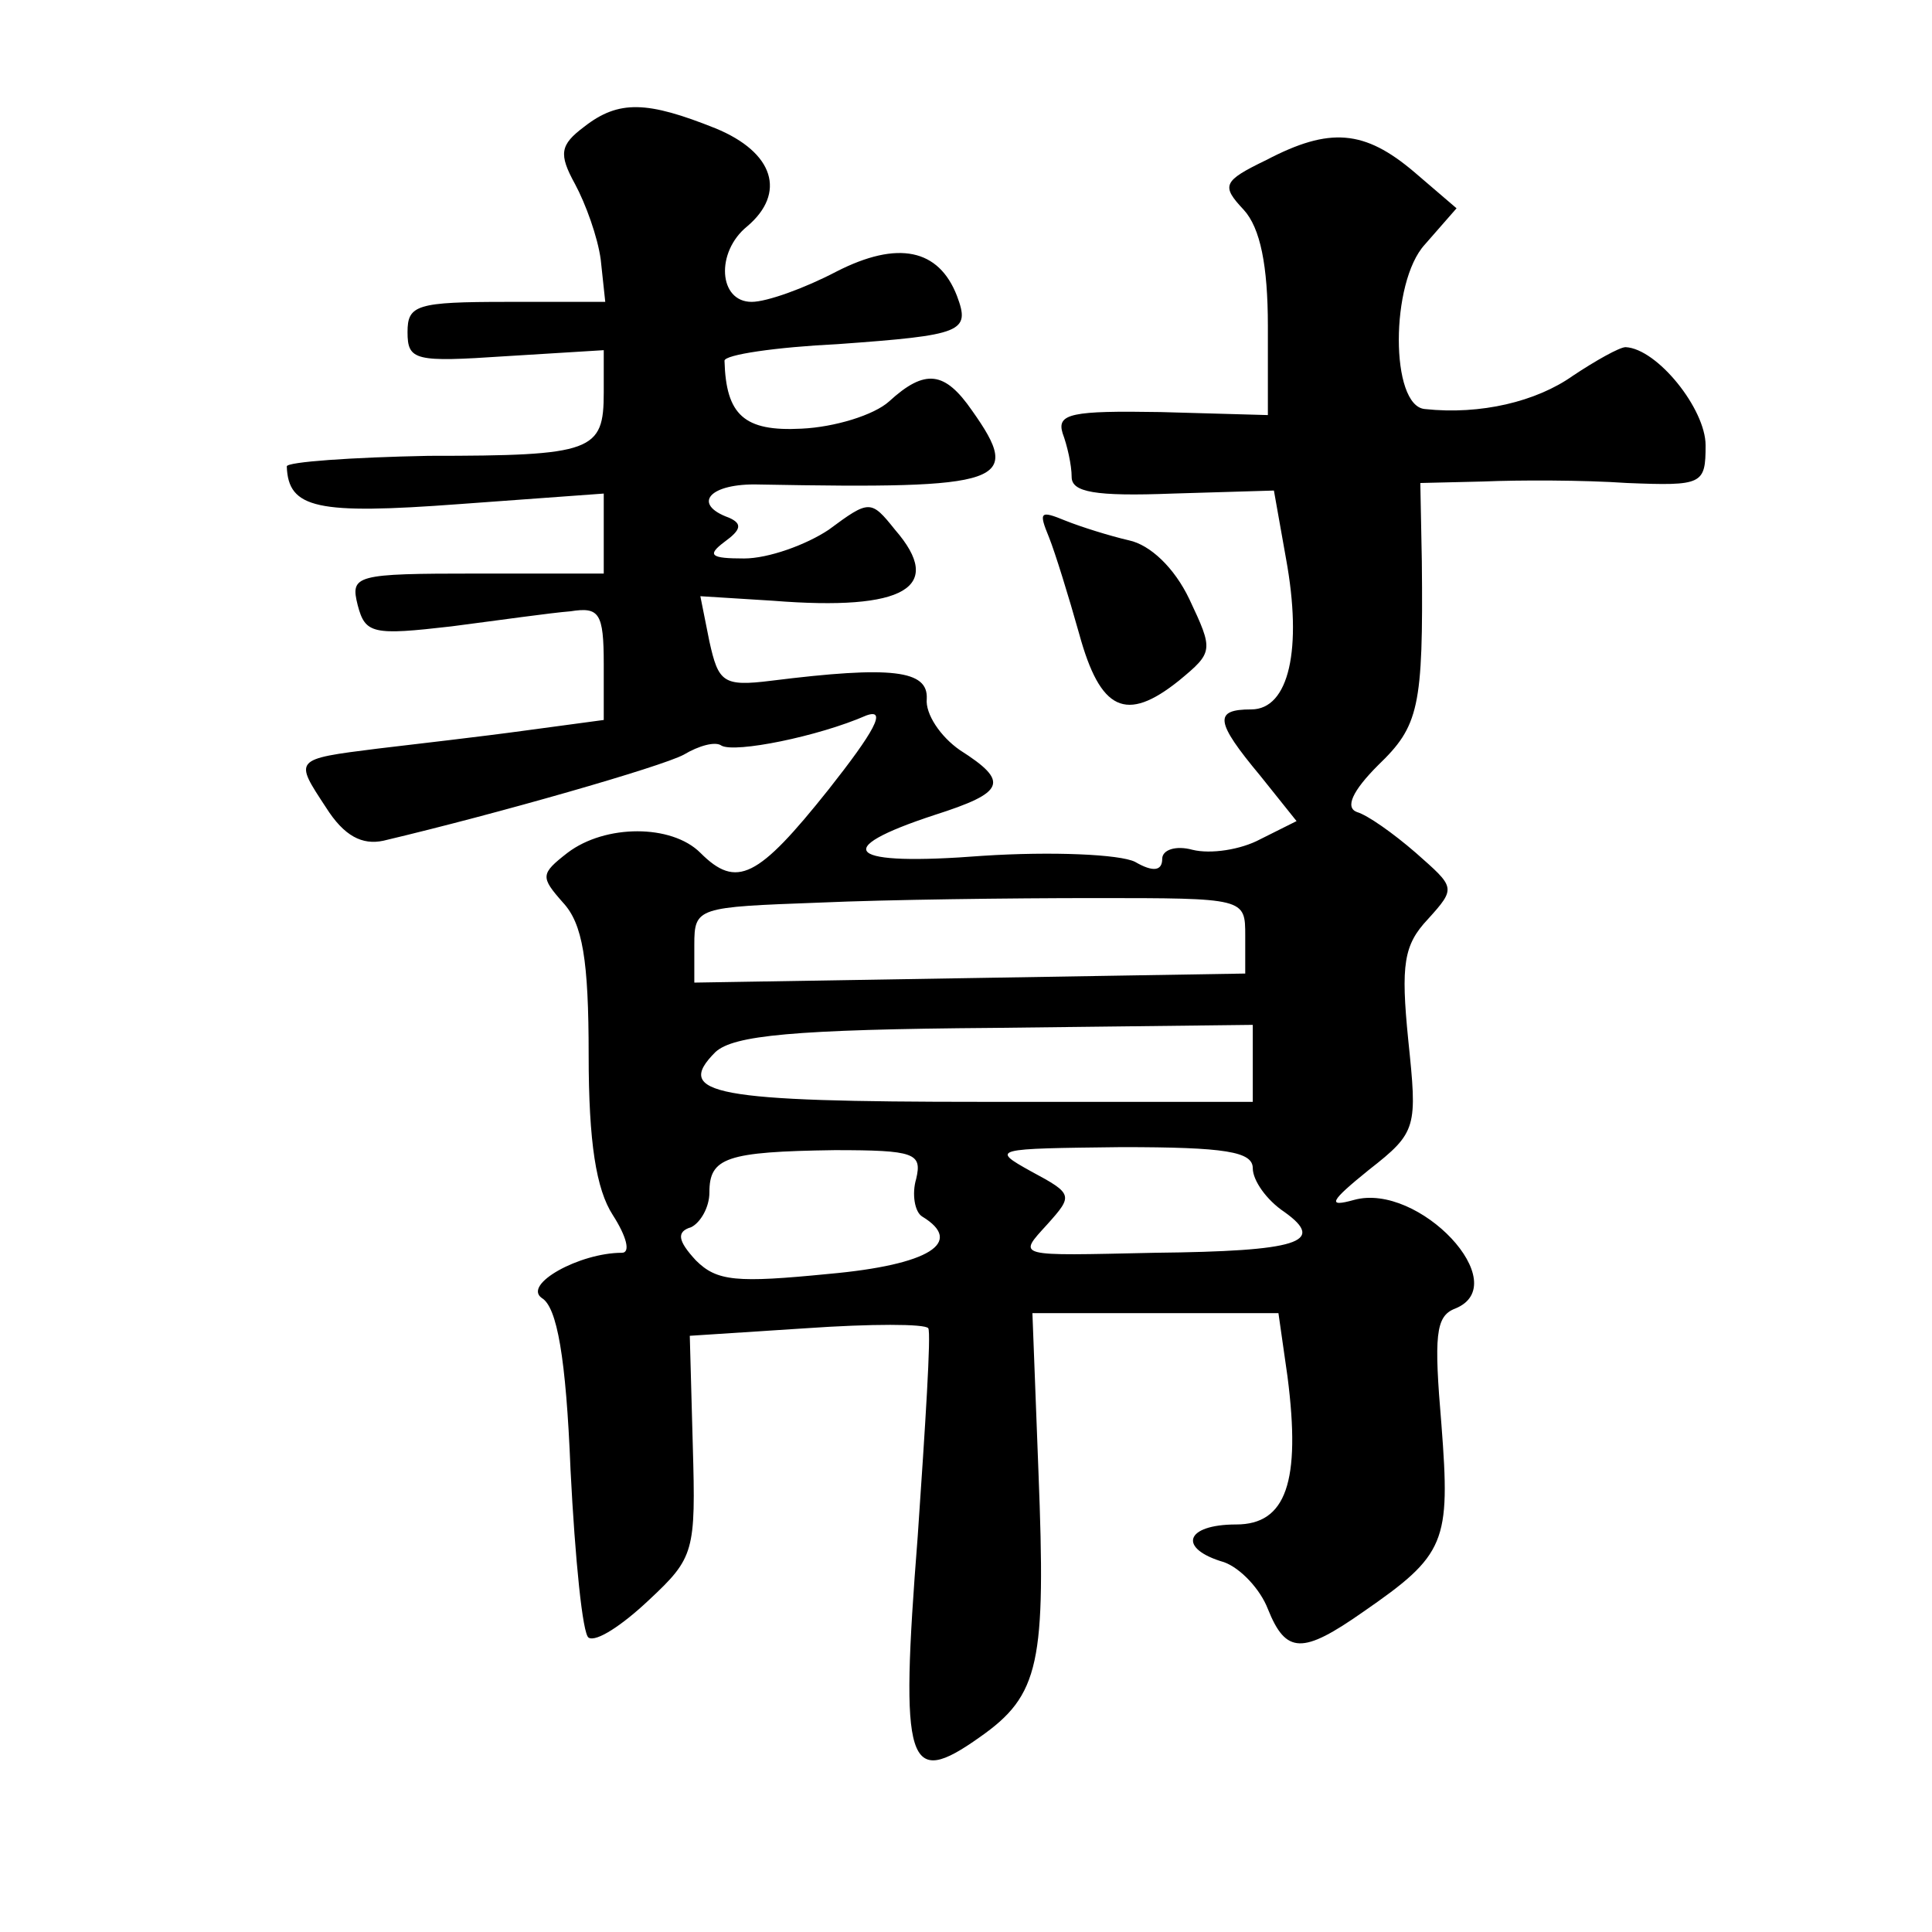
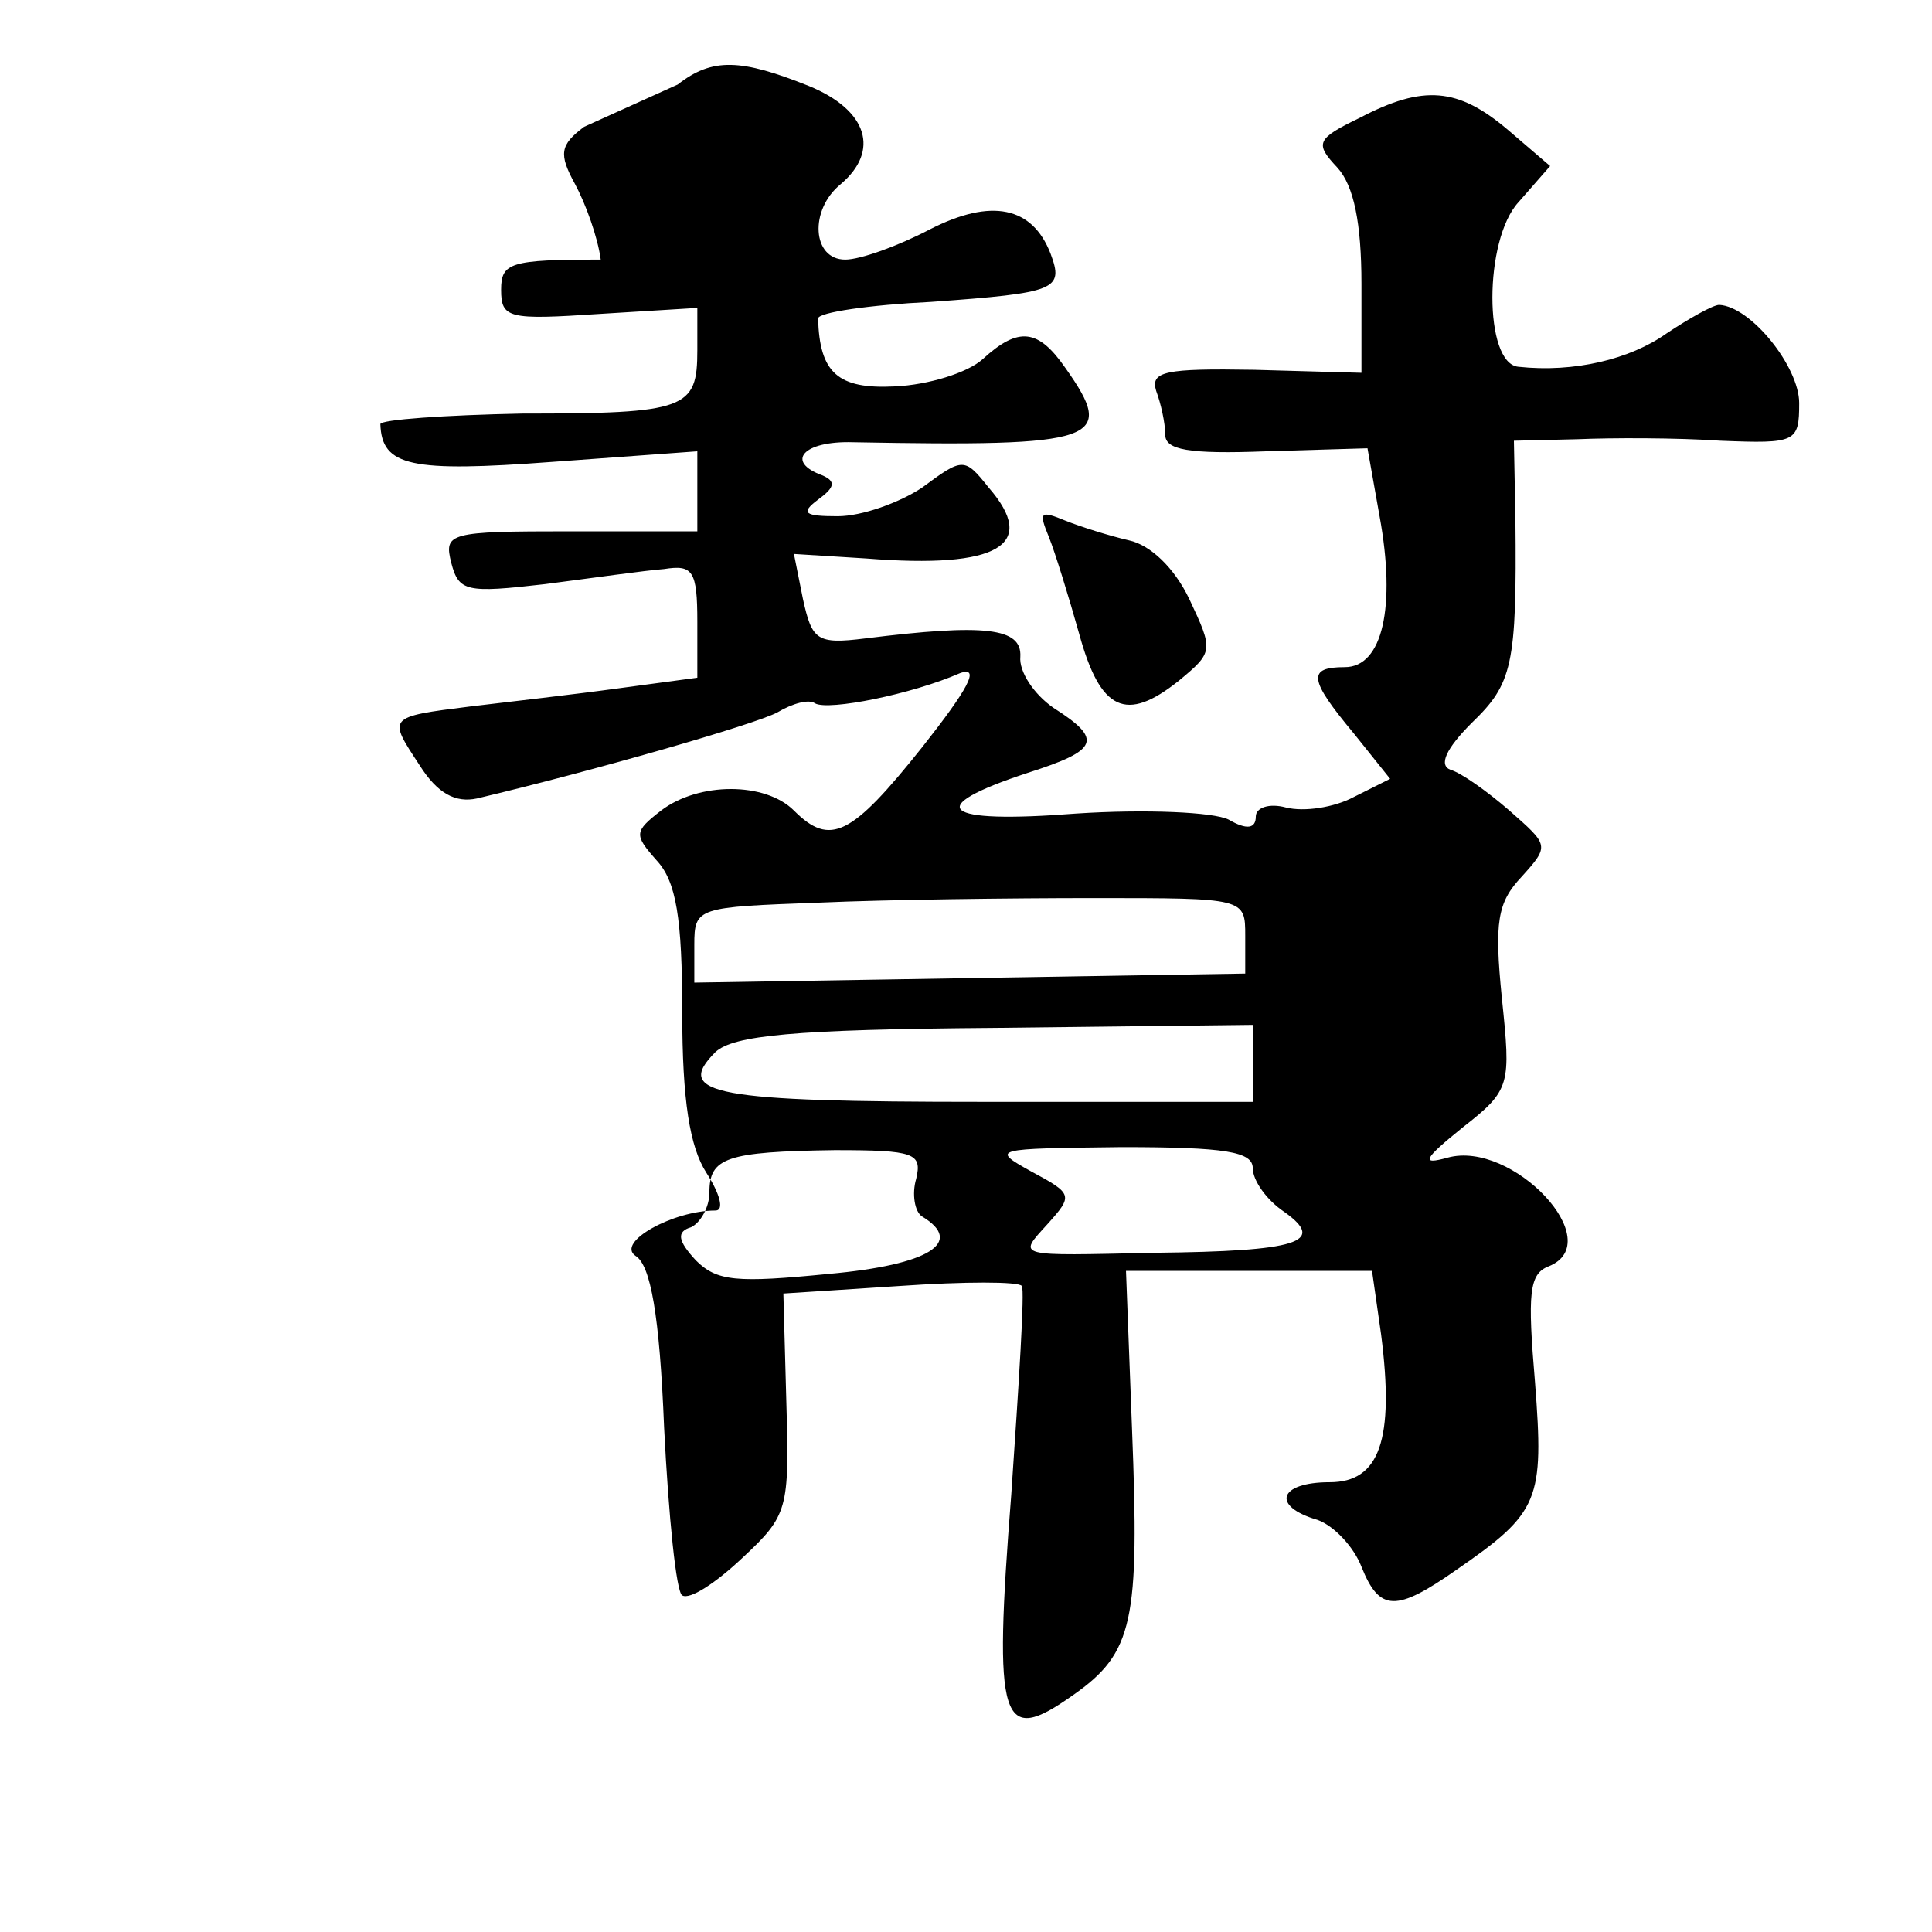
<svg xmlns="http://www.w3.org/2000/svg" version="1.0" width="128pt" height="128pt" viewBox="0 0 128 128" preserveAspectRatio="xMidYMid meet">
  <g transform="translate(0,128) scale(0.1,-0.1)" fill="#0" stroke="none">
-     <path d="M387 1196 c-16 -12 -17 -18 -6 -38 7 -13 15 -35 17 -50 l3 -28 -65 0 c-60 0 -66 -2 -66 -20 0 -19 5 -20 65 -16 l65 4 0 -28 c0 -39 -7 -42 -116 -42 -51 -1 -94 -4 -94 -7 1 -28 20 -32 114 -25 l96 7 0 -27 0 -26 -84 0 c-81 0 -84 -1 -79 -21 5 -19 10 -20 62 -14 31 4 66 9 79 10 19 3 22 -1 22 -35 l0 -37 -52 -7 c-29 -4 -73 -9 -98 -12 -56 -7 -55 -7 -34 -39 12 -19 24 -25 38 -22 76 18 184 49 199 57 10 6 21 9 25 6 9 -5 64 6 96 20 14 5 5 -11 -25 -49 -47 -59 -61 -66 -85 -42 -19 19 -63 19 -88 0 -18 -14 -18 -16 -3 -33 13 -14 17 -38 17 -101 0 -58 5 -89 16 -106 9 -14 12 -25 6 -25 -28 0 -66 -21 -53 -30 10 -6 16 -39 19 -114 3 -59 8 -109 12 -111 5 -3 22 8 40 25 30 28 31 32 29 102 l-2 73 77 5 c43 3 79 3 81 0 2 -3 -2 -65 -7 -138 -12 -153 -7 -167 41 -133 40 28 44 49 39 176 l-4 105 82 0 81 0 6 -42 c9 -70 -1 -98 -34 -98 -34 0 -39 -16 -8 -25 11 -4 24 -18 29 -31 12 -30 23 -30 63 -2 55 38 58 46 52 124 -5 59 -4 72 9 77 40 16 -24 84 -67 72 -18 -5 -16 -1 10 20 32 25 32 28 26 86 -5 50 -3 63 13 80 19 21 18 21 -8 44 -15 13 -32 25 -39 27 -8 3 -3 14 14 31 27 26 30 38 29 135 l-1 52 42 1 c23 1 66 1 95 -1 50 -2 52 -1 52 25 0 24 -32 64 -53 65 -4 0 -20 -9 -35 -19 -24 -17 -61 -26 -98 -22 -23 2 -23 84 0 109 l21 24 -28 24 c-33 28 -56 30 -98 8 -29 -14 -30 -17 -15 -33 11 -12 16 -37 16 -77 l0 -59 -71 2 c-59 1 -69 -1 -65 -14 3 -8 6 -21 6 -29 0 -10 15 -13 67 -11 l67 2 8 -45 c11 -60 2 -100 -23 -100 -25 0 -24 -8 6 -44 l24 -30 -24 -12 c-13 -7 -33 -10 -45 -7 -11 3 -20 0 -20 -6 0 -8 -6 -9 -18 -2 -10 5 -55 7 -101 4 -90 -7 -102 4 -32 27 47 15 50 22 17 43 -13 9 -23 24 -22 34 1 19 -23 22 -103 12 -32 -4 -35 -1 -41 26 l-6 30 48 -3 c88 -7 114 9 81 47 -16 20 -17 20 -44 0 -15 -10 -40 -19 -56 -19 -22 0 -25 2 -13 11 11 8 12 12 3 16 -25 9 -13 23 20 22 163 -3 175 1 141 49 -18 26 -31 28 -55 6 -10 -9 -36 -17 -58 -18 -38 -2 -50 9 -51 45 0 4 34 9 75 11 83 6 88 8 79 32 -12 31 -39 37 -80 16 -21 -11 -46 -20 -56 -20 -22 0 -24 33 -3 50 26 22 18 49 -21 65 -45 18 -64 19 -87 1z m438 -536 l0 -25 -182 -3 -183 -3 0 25 c0 25 2 25 83 28 45 2 127 3 182 3 100 0 100 0 100 -25z m5 -85 l0 -25 -179 0 c-178 0 -205 5 -177 33 12 11 51 15 185 16 l171 2 0 -26z m-223 -76 c-3 -10 -1 -22 4 -25 28 -17 5 -32 -62 -38 -61 -6 -74 -5 -88 9 -12 13 -13 19 -3 22 6 3 12 13 12 23 0 23 11 27 83 28 53 0 58 -2 54 -19z m223 7 c0 -8 9 -21 21 -29 28 -20 9 -26 -86 -27 -93 -2 -91 -3 -71 19 17 19 17 20 -11 35 -27 15 -25 15 60 16 69 0 87 -3 87 -14z M695 924 c4 -10 13 -39 20 -64 14 -51 31 -59 66 -31 23 19 23 20 7 54 -10 21 -26 36 -40 39 -13 3 -32 9 -42 13 -17 7 -18 6 -11 -11z" />
+     <path d="M387 1196 c-16 -12 -17 -18 -6 -38 7 -13 15 -35 17 -50 c-60 0 -66 -2 -66 -20 0 -19 5 -20 65 -16 l65 4 0 -28 c0 -39 -7 -42 -116 -42 -51 -1 -94 -4 -94 -7 1 -28 20 -32 114 -25 l96 7 0 -27 0 -26 -84 0 c-81 0 -84 -1 -79 -21 5 -19 10 -20 62 -14 31 4 66 9 79 10 19 3 22 -1 22 -35 l0 -37 -52 -7 c-29 -4 -73 -9 -98 -12 -56 -7 -55 -7 -34 -39 12 -19 24 -25 38 -22 76 18 184 49 199 57 10 6 21 9 25 6 9 -5 64 6 96 20 14 5 5 -11 -25 -49 -47 -59 -61 -66 -85 -42 -19 19 -63 19 -88 0 -18 -14 -18 -16 -3 -33 13 -14 17 -38 17 -101 0 -58 5 -89 16 -106 9 -14 12 -25 6 -25 -28 0 -66 -21 -53 -30 10 -6 16 -39 19 -114 3 -59 8 -109 12 -111 5 -3 22 8 40 25 30 28 31 32 29 102 l-2 73 77 5 c43 3 79 3 81 0 2 -3 -2 -65 -7 -138 -12 -153 -7 -167 41 -133 40 28 44 49 39 176 l-4 105 82 0 81 0 6 -42 c9 -70 -1 -98 -34 -98 -34 0 -39 -16 -8 -25 11 -4 24 -18 29 -31 12 -30 23 -30 63 -2 55 38 58 46 52 124 -5 59 -4 72 9 77 40 16 -24 84 -67 72 -18 -5 -16 -1 10 20 32 25 32 28 26 86 -5 50 -3 63 13 80 19 21 18 21 -8 44 -15 13 -32 25 -39 27 -8 3 -3 14 14 31 27 26 30 38 29 135 l-1 52 42 1 c23 1 66 1 95 -1 50 -2 52 -1 52 25 0 24 -32 64 -53 65 -4 0 -20 -9 -35 -19 -24 -17 -61 -26 -98 -22 -23 2 -23 84 0 109 l21 24 -28 24 c-33 28 -56 30 -98 8 -29 -14 -30 -17 -15 -33 11 -12 16 -37 16 -77 l0 -59 -71 2 c-59 1 -69 -1 -65 -14 3 -8 6 -21 6 -29 0 -10 15 -13 67 -11 l67 2 8 -45 c11 -60 2 -100 -23 -100 -25 0 -24 -8 6 -44 l24 -30 -24 -12 c-13 -7 -33 -10 -45 -7 -11 3 -20 0 -20 -6 0 -8 -6 -9 -18 -2 -10 5 -55 7 -101 4 -90 -7 -102 4 -32 27 47 15 50 22 17 43 -13 9 -23 24 -22 34 1 19 -23 22 -103 12 -32 -4 -35 -1 -41 26 l-6 30 48 -3 c88 -7 114 9 81 47 -16 20 -17 20 -44 0 -15 -10 -40 -19 -56 -19 -22 0 -25 2 -13 11 11 8 12 12 3 16 -25 9 -13 23 20 22 163 -3 175 1 141 49 -18 26 -31 28 -55 6 -10 -9 -36 -17 -58 -18 -38 -2 -50 9 -51 45 0 4 34 9 75 11 83 6 88 8 79 32 -12 31 -39 37 -80 16 -21 -11 -46 -20 -56 -20 -22 0 -24 33 -3 50 26 22 18 49 -21 65 -45 18 -64 19 -87 1z m438 -536 l0 -25 -182 -3 -183 -3 0 25 c0 25 2 25 83 28 45 2 127 3 182 3 100 0 100 0 100 -25z m5 -85 l0 -25 -179 0 c-178 0 -205 5 -177 33 12 11 51 15 185 16 l171 2 0 -26z m-223 -76 c-3 -10 -1 -22 4 -25 28 -17 5 -32 -62 -38 -61 -6 -74 -5 -88 9 -12 13 -13 19 -3 22 6 3 12 13 12 23 0 23 11 27 83 28 53 0 58 -2 54 -19z m223 7 c0 -8 9 -21 21 -29 28 -20 9 -26 -86 -27 -93 -2 -91 -3 -71 19 17 19 17 20 -11 35 -27 15 -25 15 60 16 69 0 87 -3 87 -14z M695 924 c4 -10 13 -39 20 -64 14 -51 31 -59 66 -31 23 19 23 20 7 54 -10 21 -26 36 -40 39 -13 3 -32 9 -42 13 -17 7 -18 6 -11 -11z" />
  </g>
</svg>